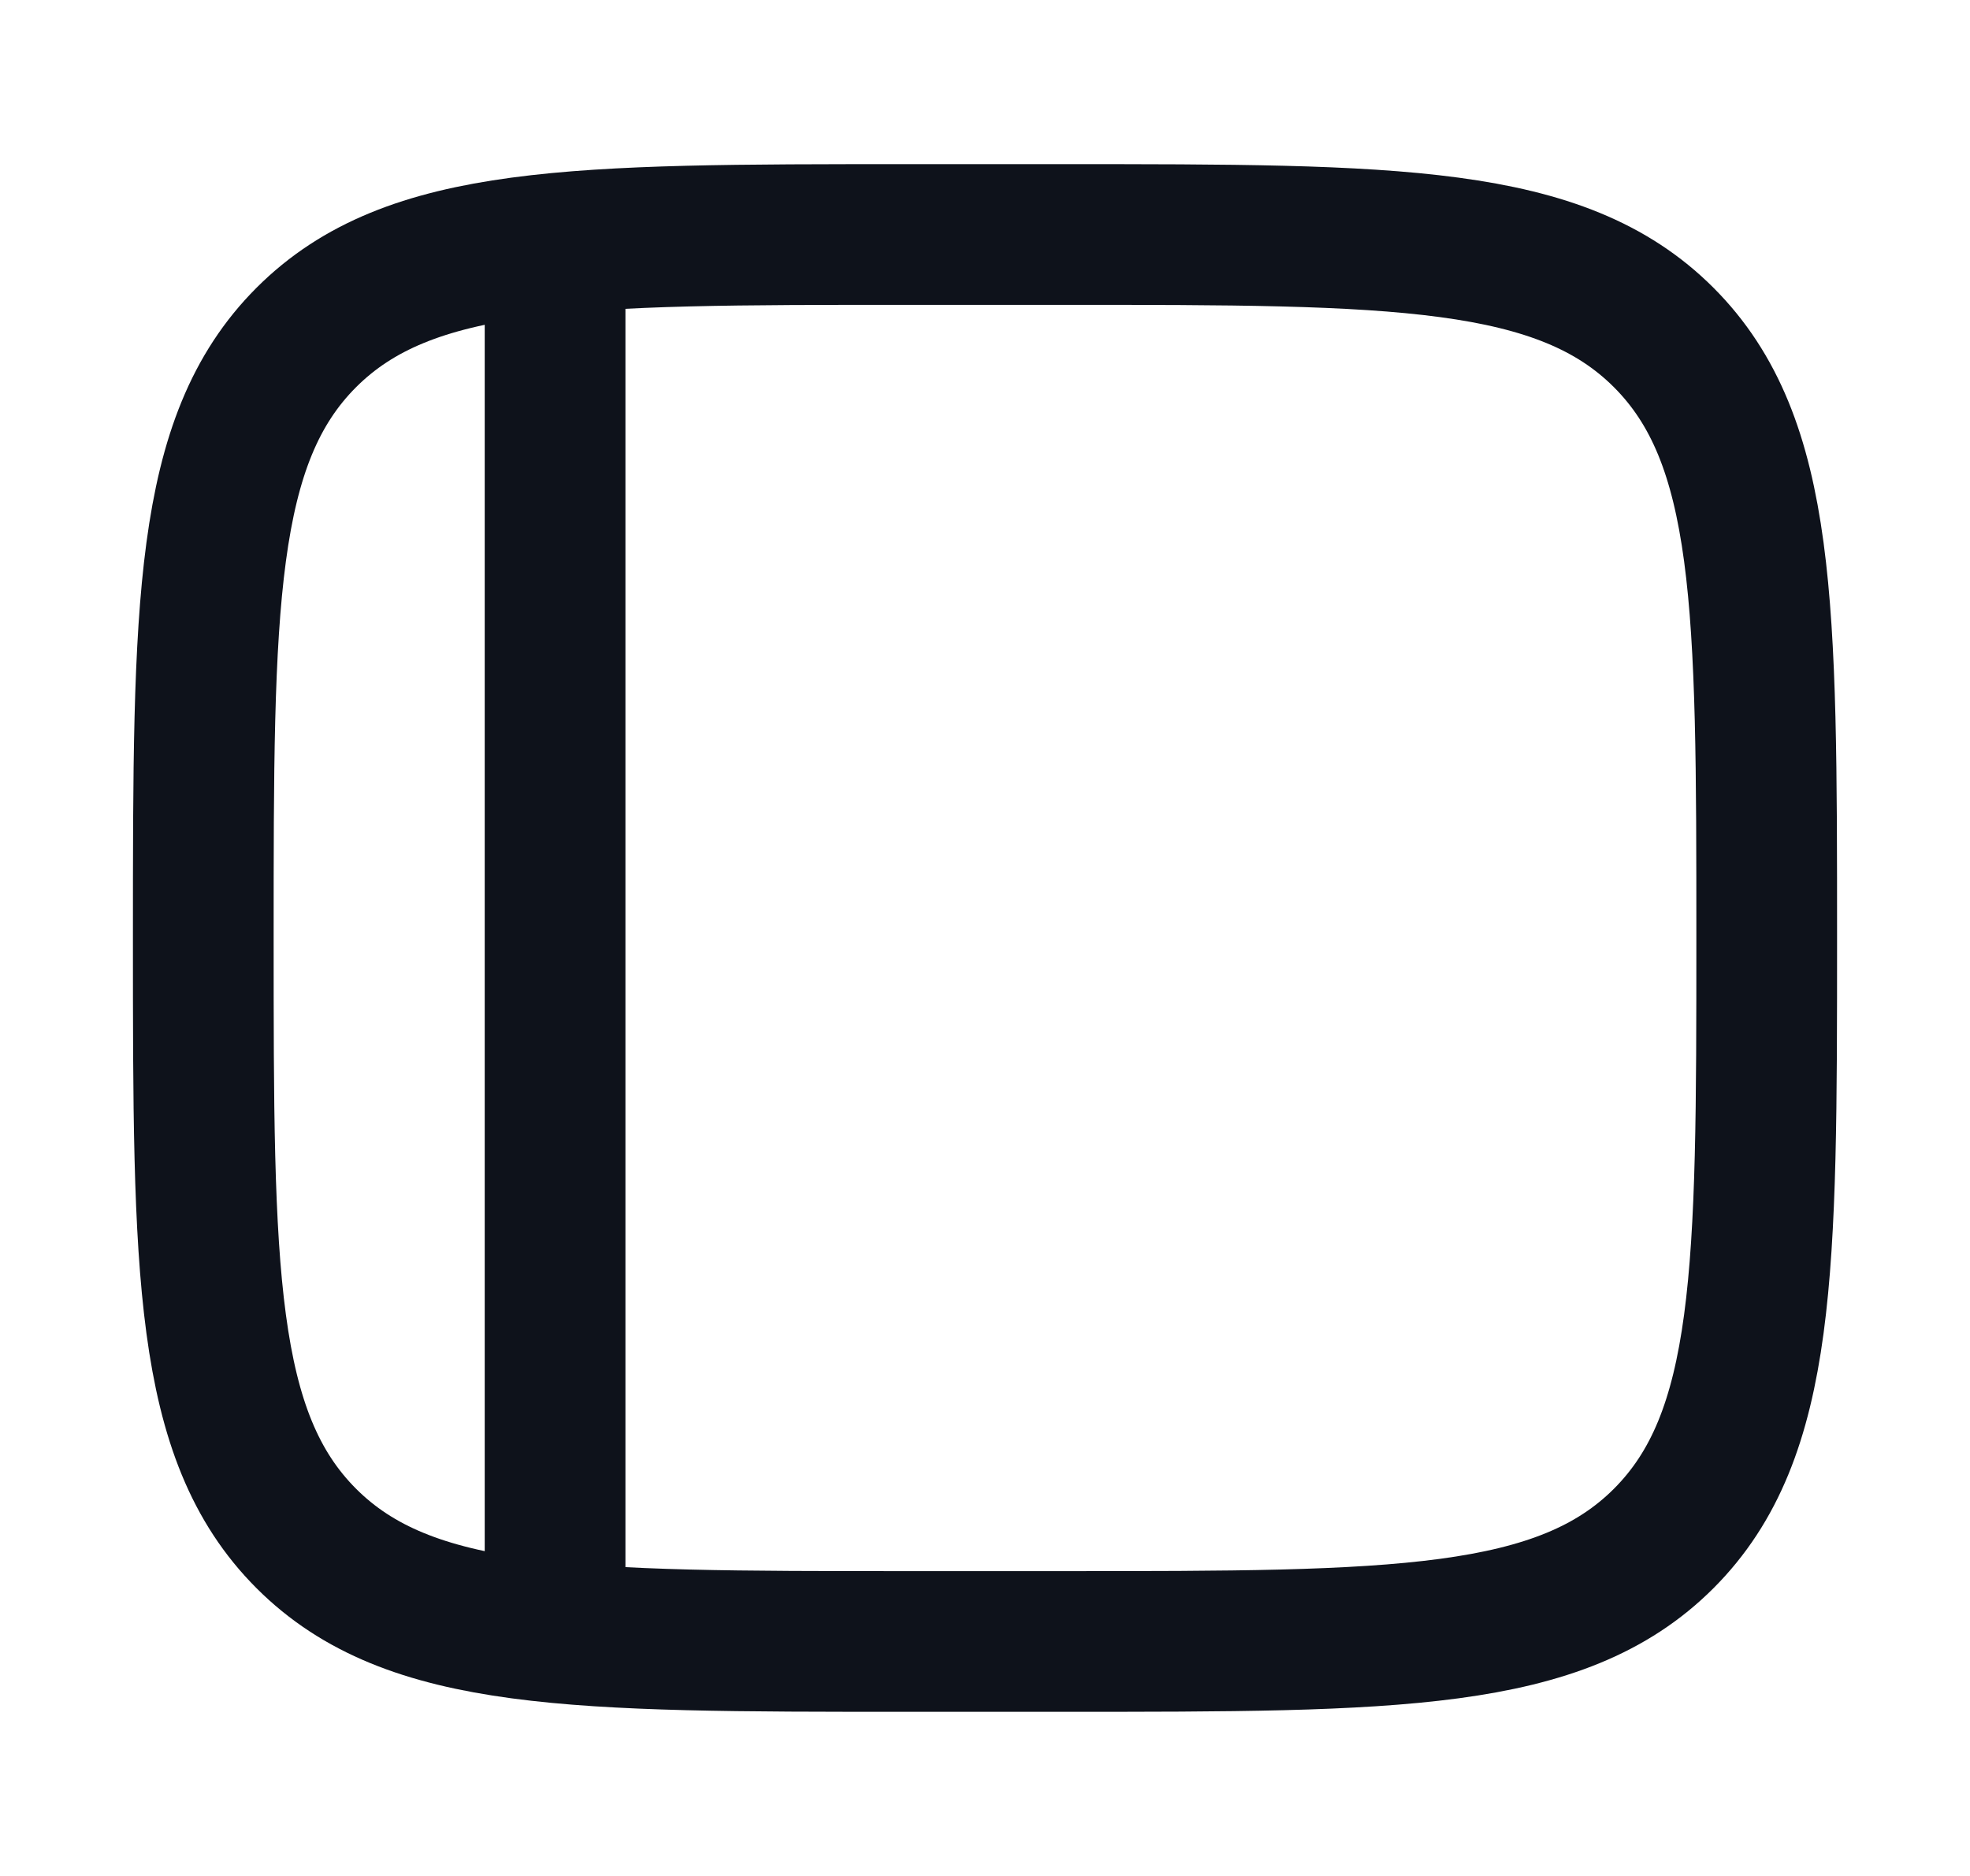
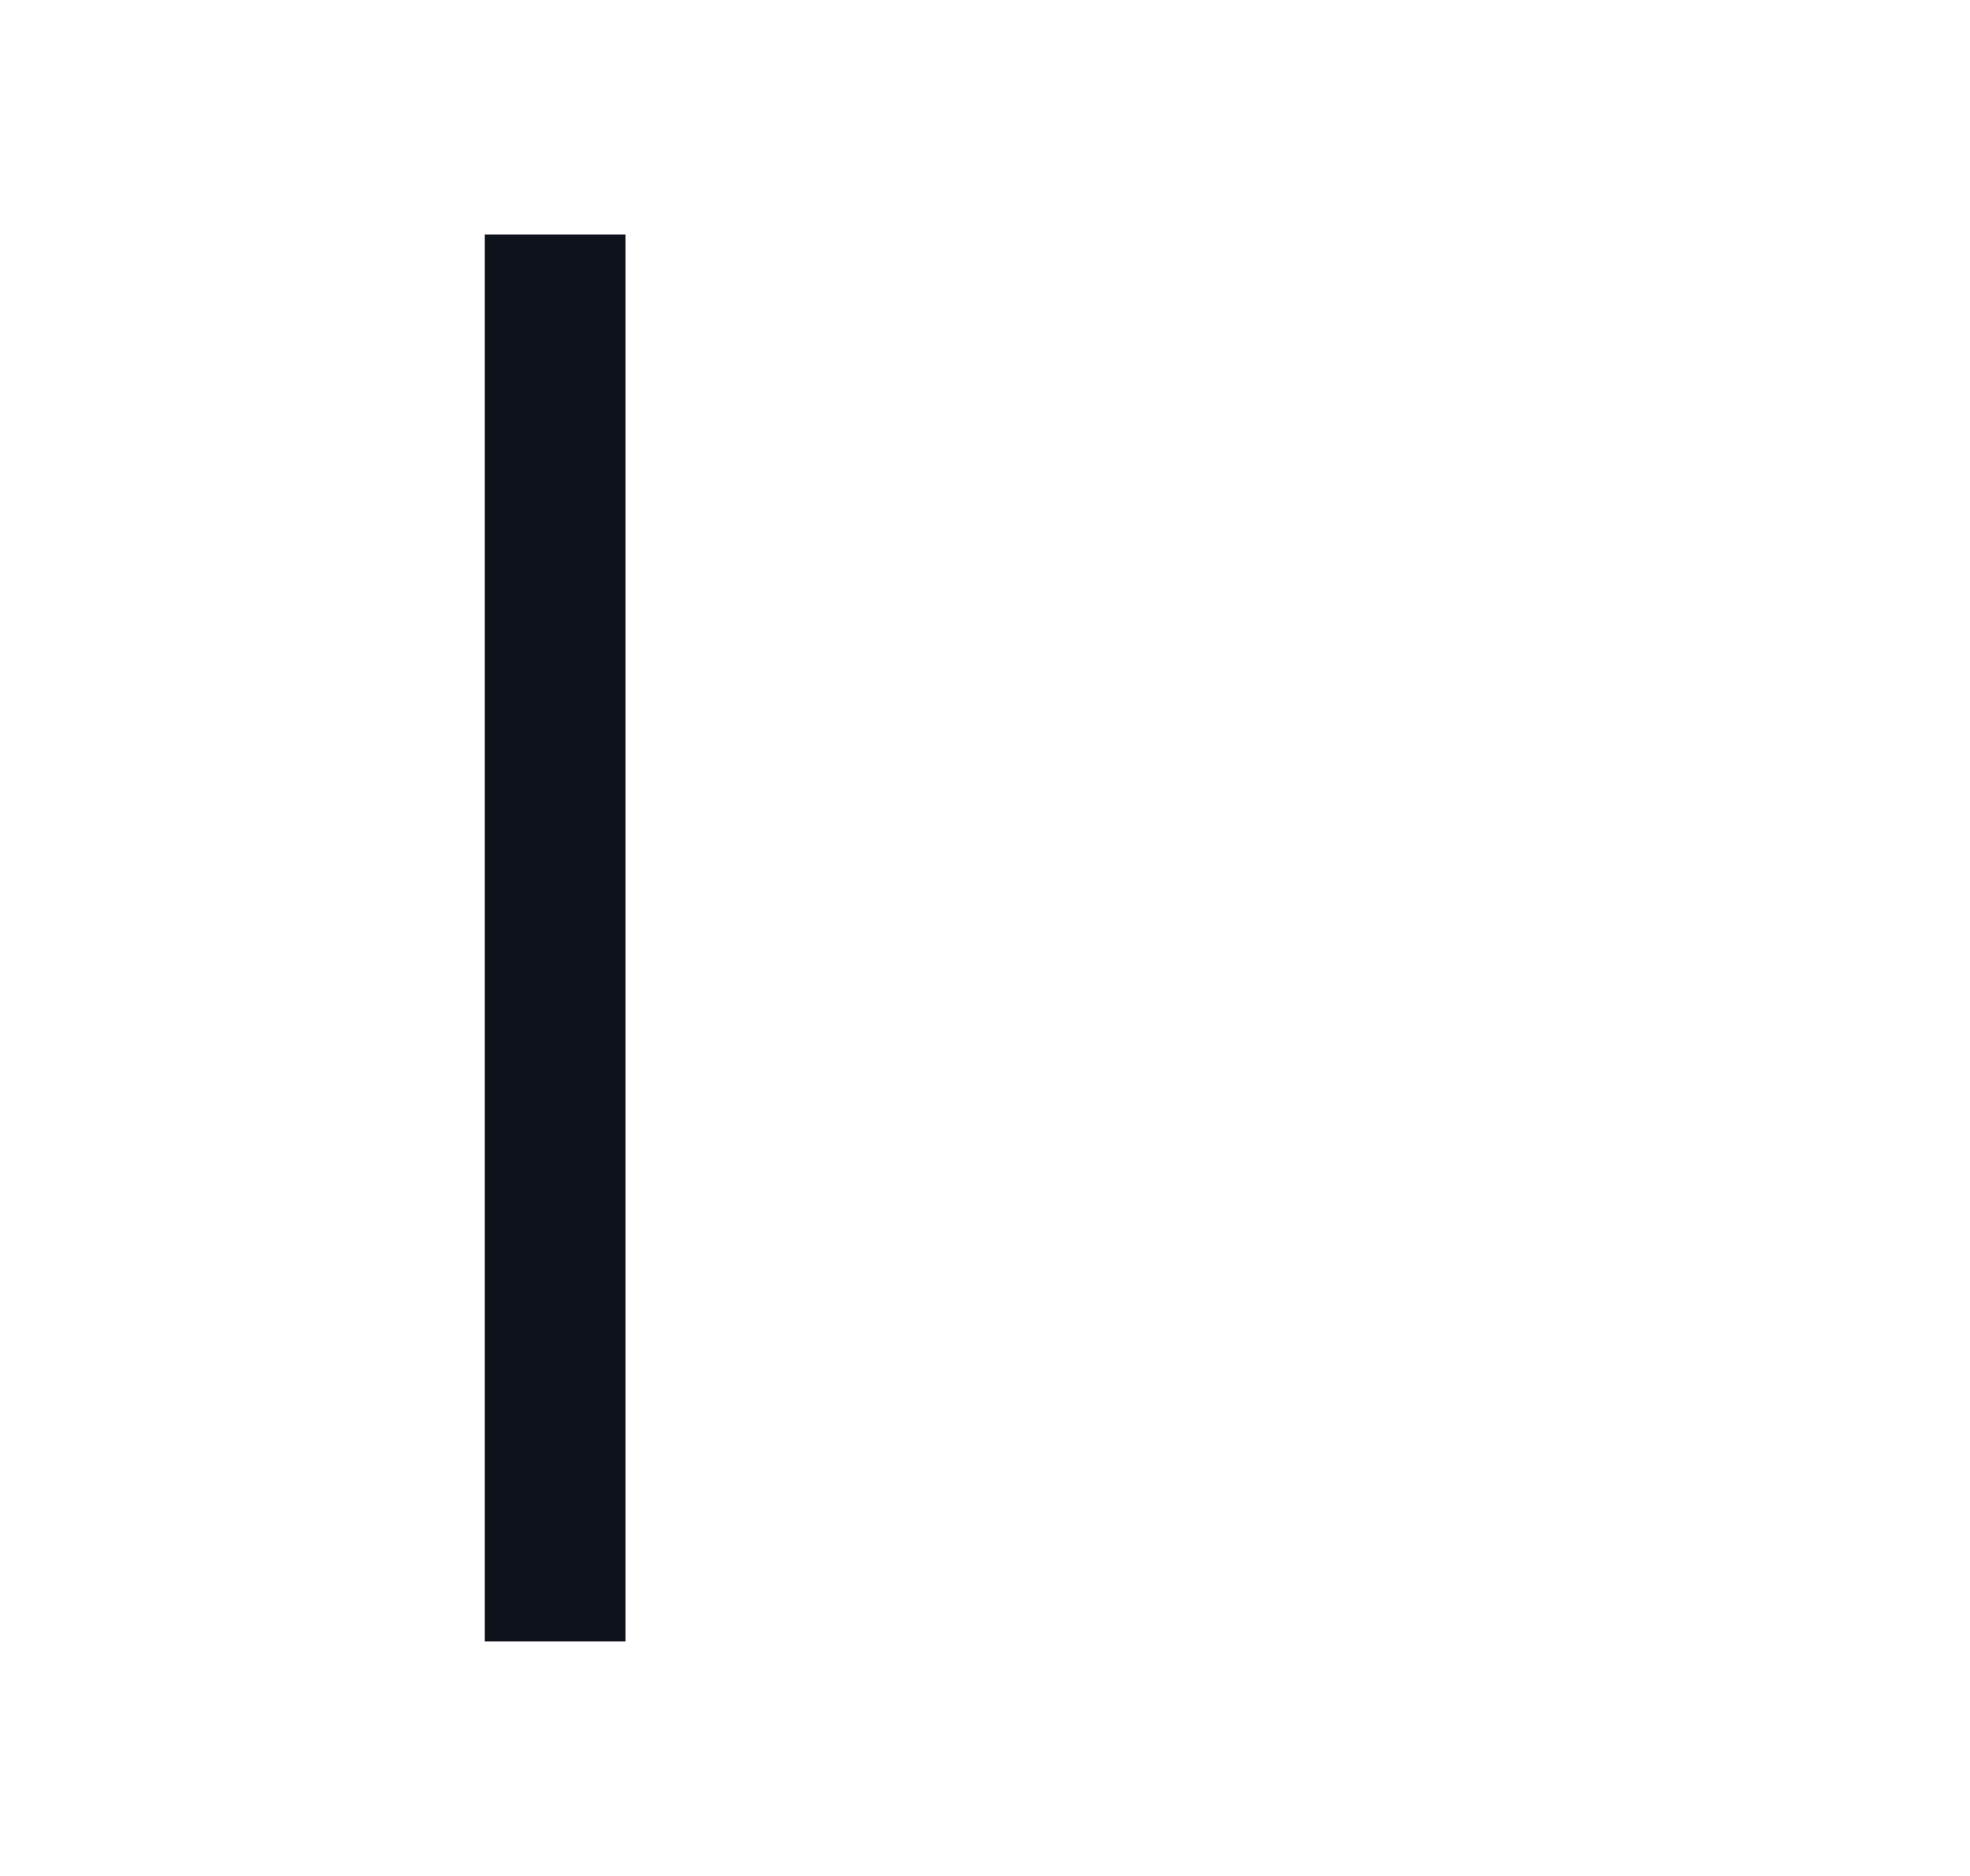
<svg xmlns="http://www.w3.org/2000/svg" width="21" height="20" viewBox="0 0 21 20" fill="none">
-   <path d="M2.167 10C2.167 6.464 2.167 4.697 3.265 3.598C4.363 2.5 6.131 2.5 9.667 2.5H11.333C14.869 2.5 16.637 2.5 17.735 3.598C18.833 4.697 18.833 6.464 18.833 10C18.833 13.536 18.833 15.303 17.735 16.402C16.637 17.5 14.869 17.5 11.333 17.5H9.667C6.131 17.5 4.363 17.5 3.265 16.402C2.167 15.303 2.167 13.536 2.167 10Z" stroke="#0E121B" stroke-width="1.5" />
  <path d="M5.917 2.5V17.5" stroke="#0E121B" stroke-width="1.5" stroke-linejoin="round" />
</svg>